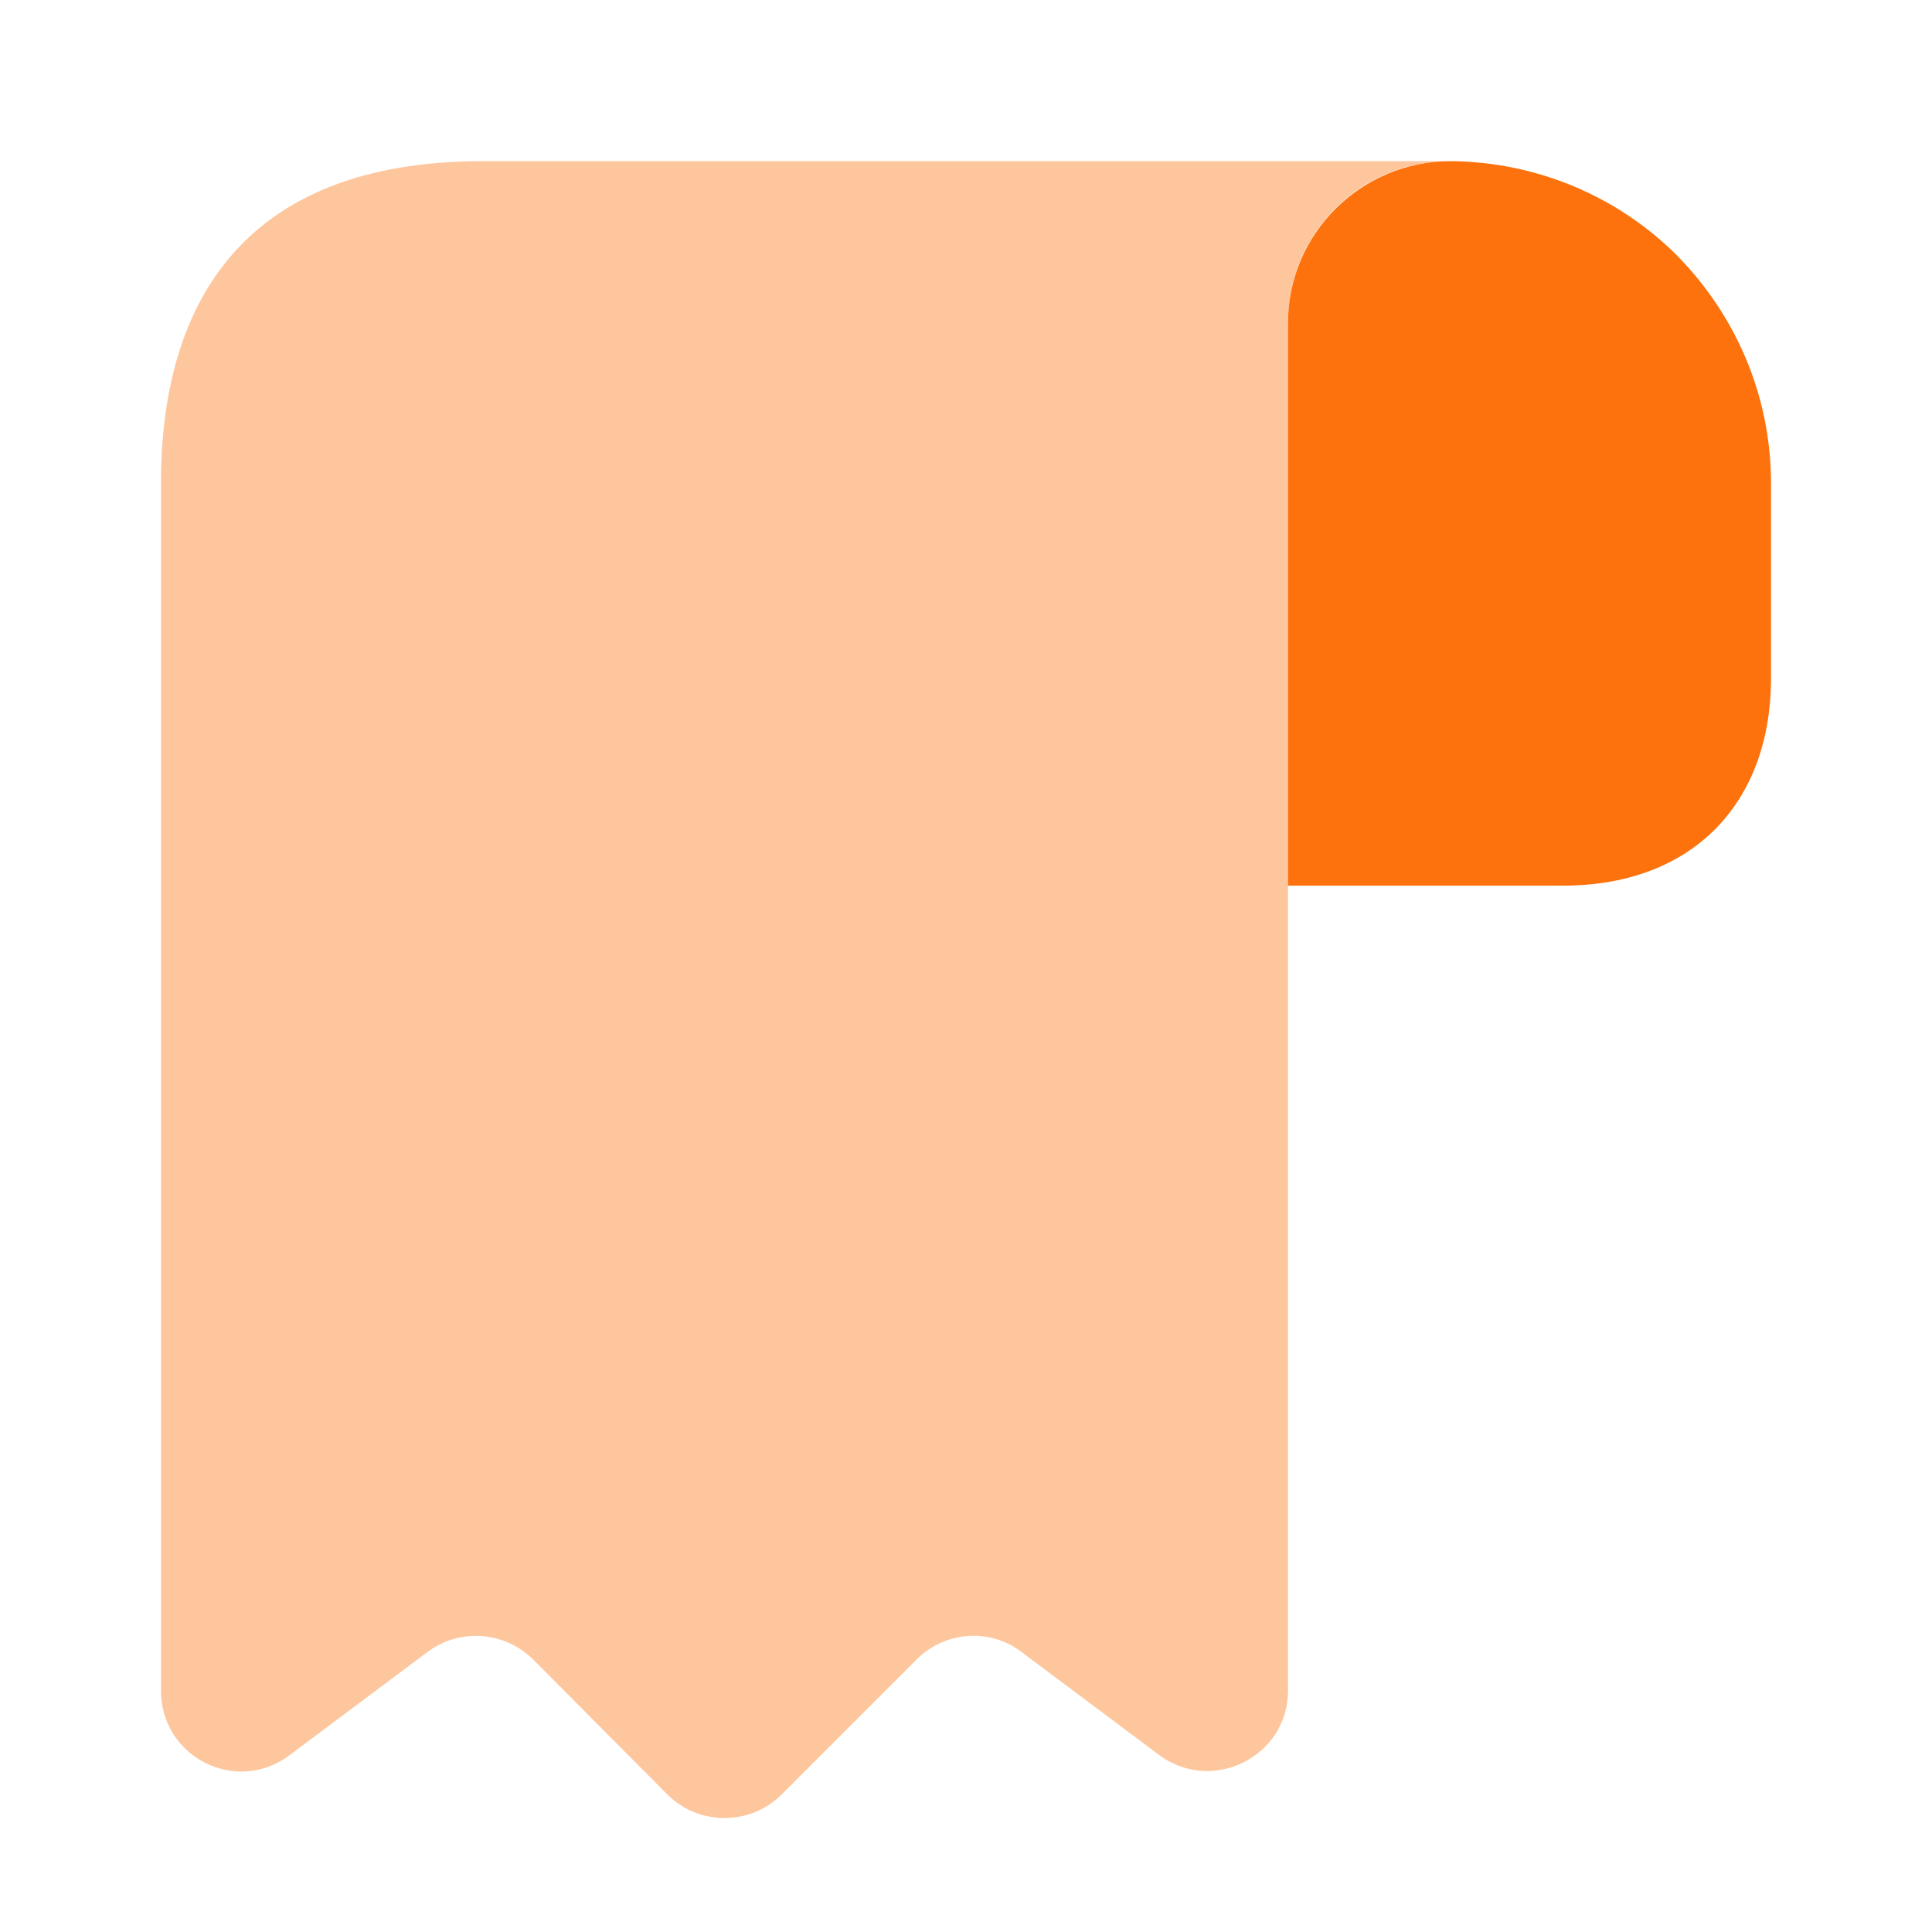
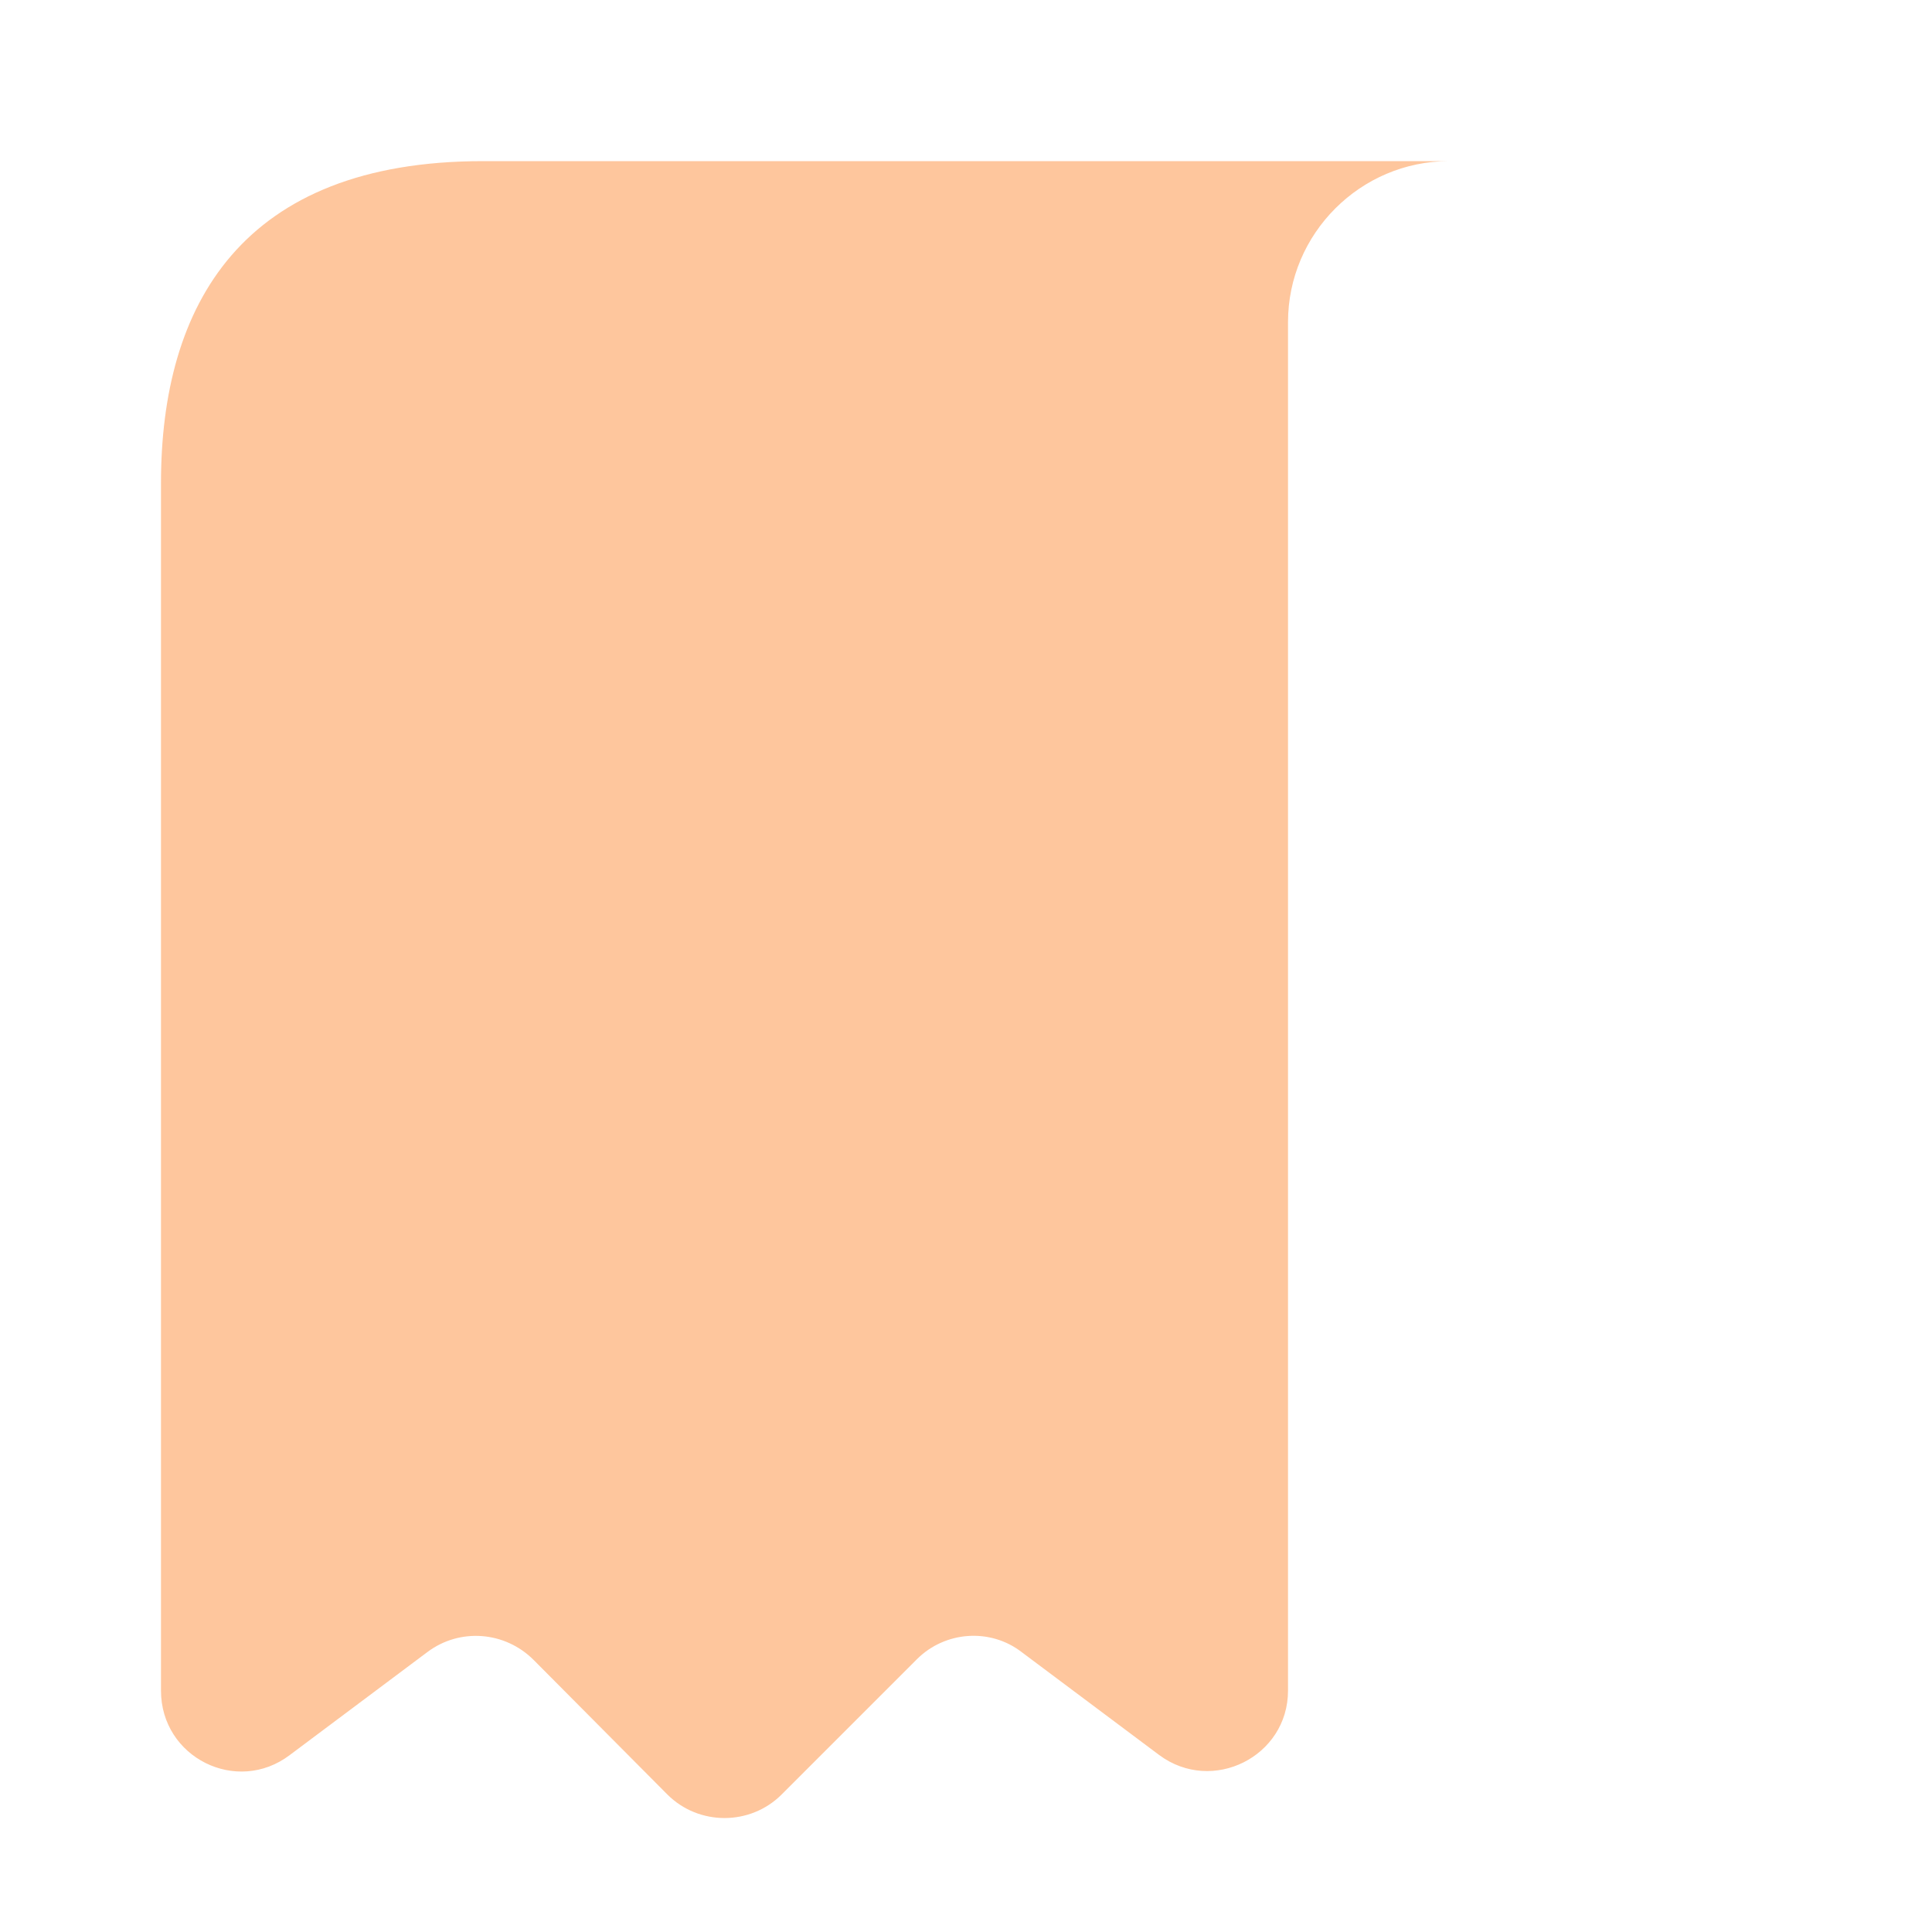
<svg xmlns="http://www.w3.org/2000/svg" width="40" height="40" viewBox="0 0 40 40" fill="none">
-   <path d="M36.667 10.003V14.036C36.667 16.669 35 18.336 32.367 18.336H26.667V6.686C26.667 4.836 28.183 3.336 30.033 3.336C31.85 3.353 33.517 4.086 34.717 5.286C35.917 6.503 36.667 8.169 36.667 10.003Z" fill="#FD720C" />
  <path opacity="0.4" d="M3.333 11.669V35.003C3.333 36.386 4.9 37.169 6 36.336L8.85 34.203C9.517 33.703 10.45 33.769 11.05 34.369L13.817 37.153C14.467 37.803 15.533 37.803 16.183 37.153L18.983 34.353C19.567 33.769 20.5 33.703 21.15 34.203L24 36.336C25.1 37.153 26.667 36.369 26.667 35.003V6.669C26.667 4.836 28.167 3.336 30 3.336H11.667H10C5 3.336 3.333 6.319 3.333 10.003V11.669Z" fill="#FD720C" />
</svg>